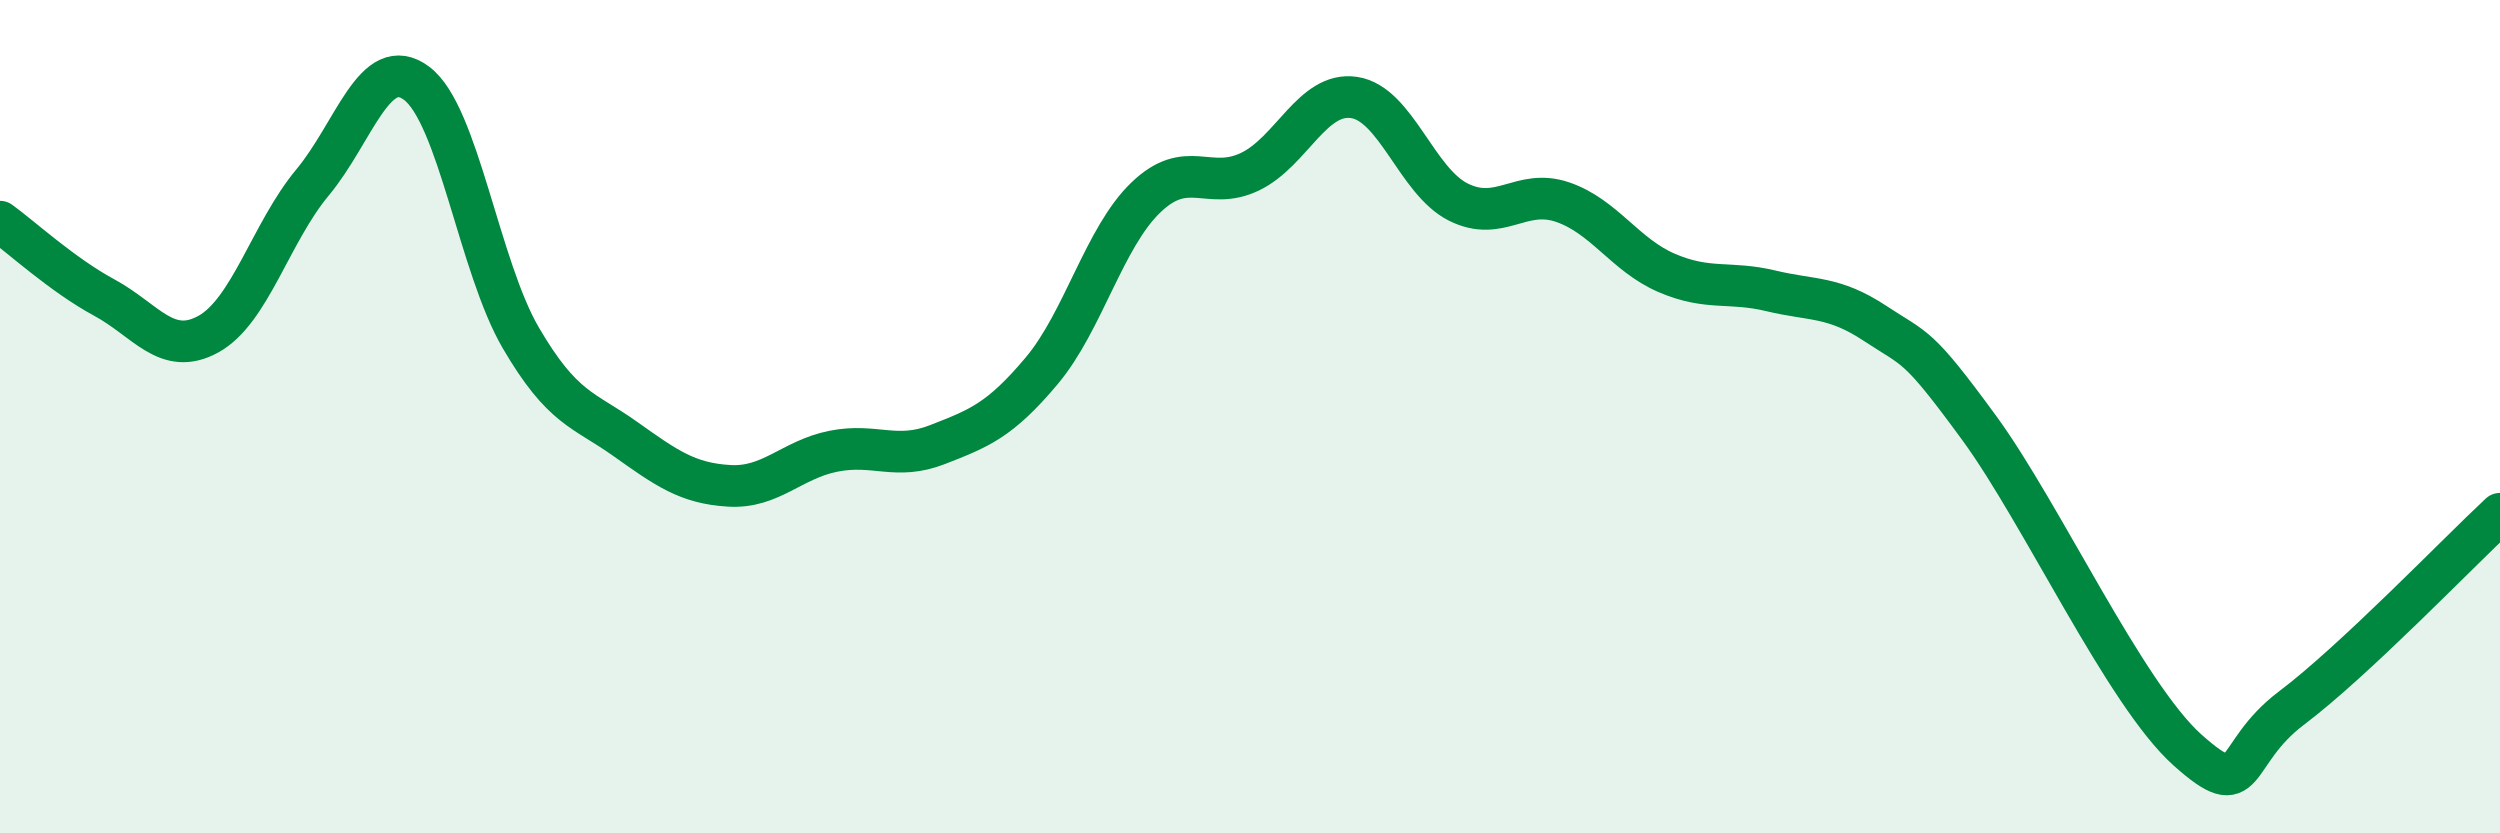
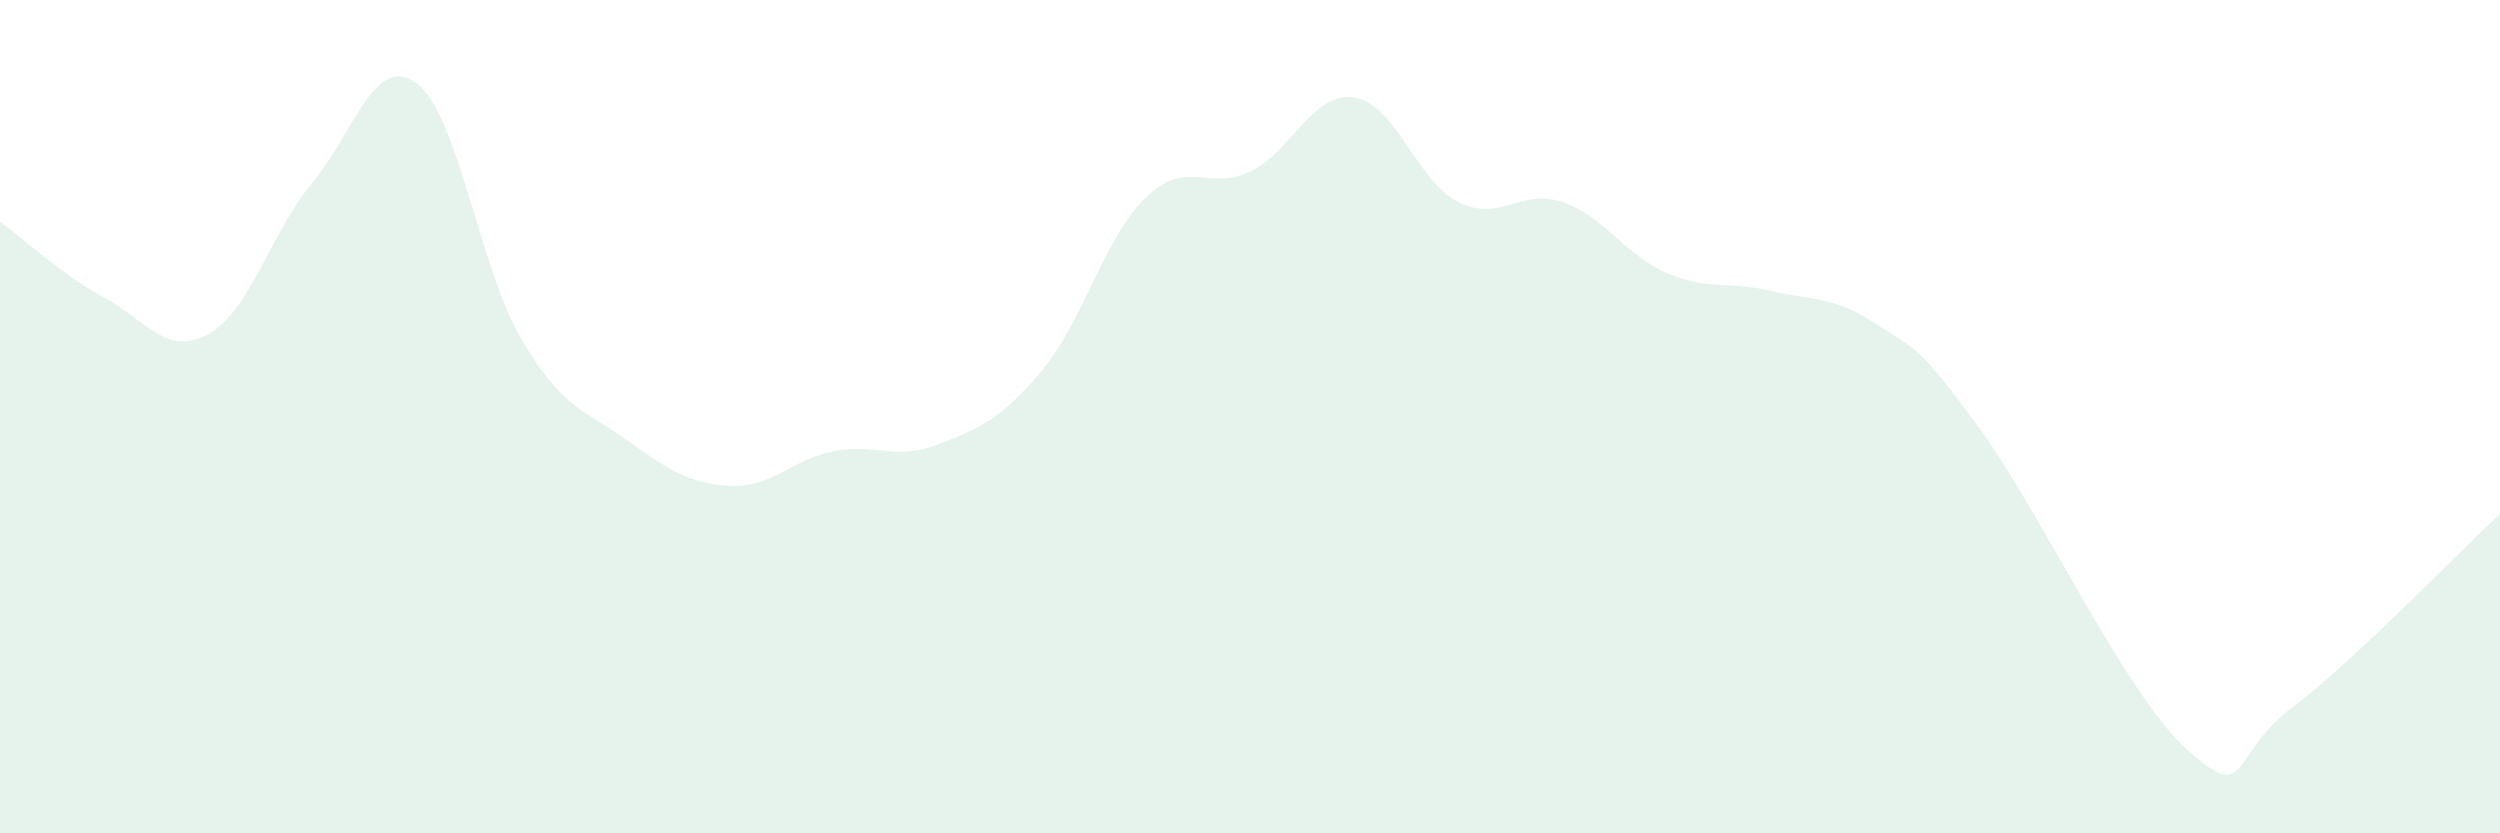
<svg xmlns="http://www.w3.org/2000/svg" width="60" height="20" viewBox="0 0 60 20">
  <path d="M 0,5.32 C 0.5,5.68 1.5,6.6 2.5,7.14 C 3.5,7.68 4,8.57 5,8.02 C 6,7.47 6.5,5.58 7.5,4.38 C 8.5,3.18 9,1.25 10,2 C 11,2.75 11.5,6.4 12.5,8.11 C 13.5,9.82 14,9.82 15,10.53 C 16,11.24 16.5,11.6 17.5,11.66 C 18.5,11.72 19,11.03 20,10.83 C 21,10.63 21.5,11.06 22.5,10.67 C 23.5,10.28 24,10.09 25,8.9 C 26,7.71 26.5,5.7 27.5,4.74 C 28.5,3.78 29,4.6 30,4.12 C 31,3.64 31.5,2.19 32.5,2.34 C 33.5,2.49 34,4.35 35,4.85 C 36,5.35 36.5,4.51 37.5,4.85 C 38.5,5.19 39,6.12 40,6.55 C 41,6.98 41.5,6.74 42.5,6.98 C 43.5,7.22 44,7.1 45,7.76 C 46,8.42 46,8.22 47.5,10.27 C 49,12.32 51,16.66 52.5,18 C 54,19.34 53.5,18.12 55,16.99 C 56.5,15.86 59,13.26 60,12.33L60 20L0 20Z" fill="#008740" opacity="0.1" stroke-linecap="round" stroke-linejoin="round" />
-   <path d="M 0,5.32 C 0.5,5.68 1.5,6.6 2.5,7.14 C 3.5,7.68 4,8.57 5,8.02 C 6,7.47 6.5,5.58 7.5,4.38 C 8.5,3.18 9,1.25 10,2 C 11,2.75 11.5,6.4 12.5,8.11 C 13.5,9.82 14,9.82 15,10.53 C 16,11.24 16.5,11.6 17.5,11.66 C 18.5,11.72 19,11.03 20,10.83 C 21,10.63 21.5,11.06 22.5,10.67 C 23.5,10.28 24,10.09 25,8.9 C 26,7.71 26.5,5.7 27.5,4.74 C 28.5,3.78 29,4.6 30,4.12 C 31,3.64 31.5,2.19 32.5,2.34 C 33.5,2.49 34,4.35 35,4.85 C 36,5.35 36.5,4.51 37.5,4.85 C 38.5,5.19 39,6.12 40,6.55 C 41,6.98 41.5,6.74 42.5,6.98 C 43.5,7.22 44,7.1 45,7.76 C 46,8.42 46,8.22 47.5,10.27 C 49,12.32 51,16.66 52.5,18 C 54,19.34 53.5,18.12 55,16.99 C 56.5,15.86 59,13.26 60,12.33" stroke="#008740" stroke-width="1" fill="none" stroke-linecap="round" stroke-linejoin="round" />
</svg>